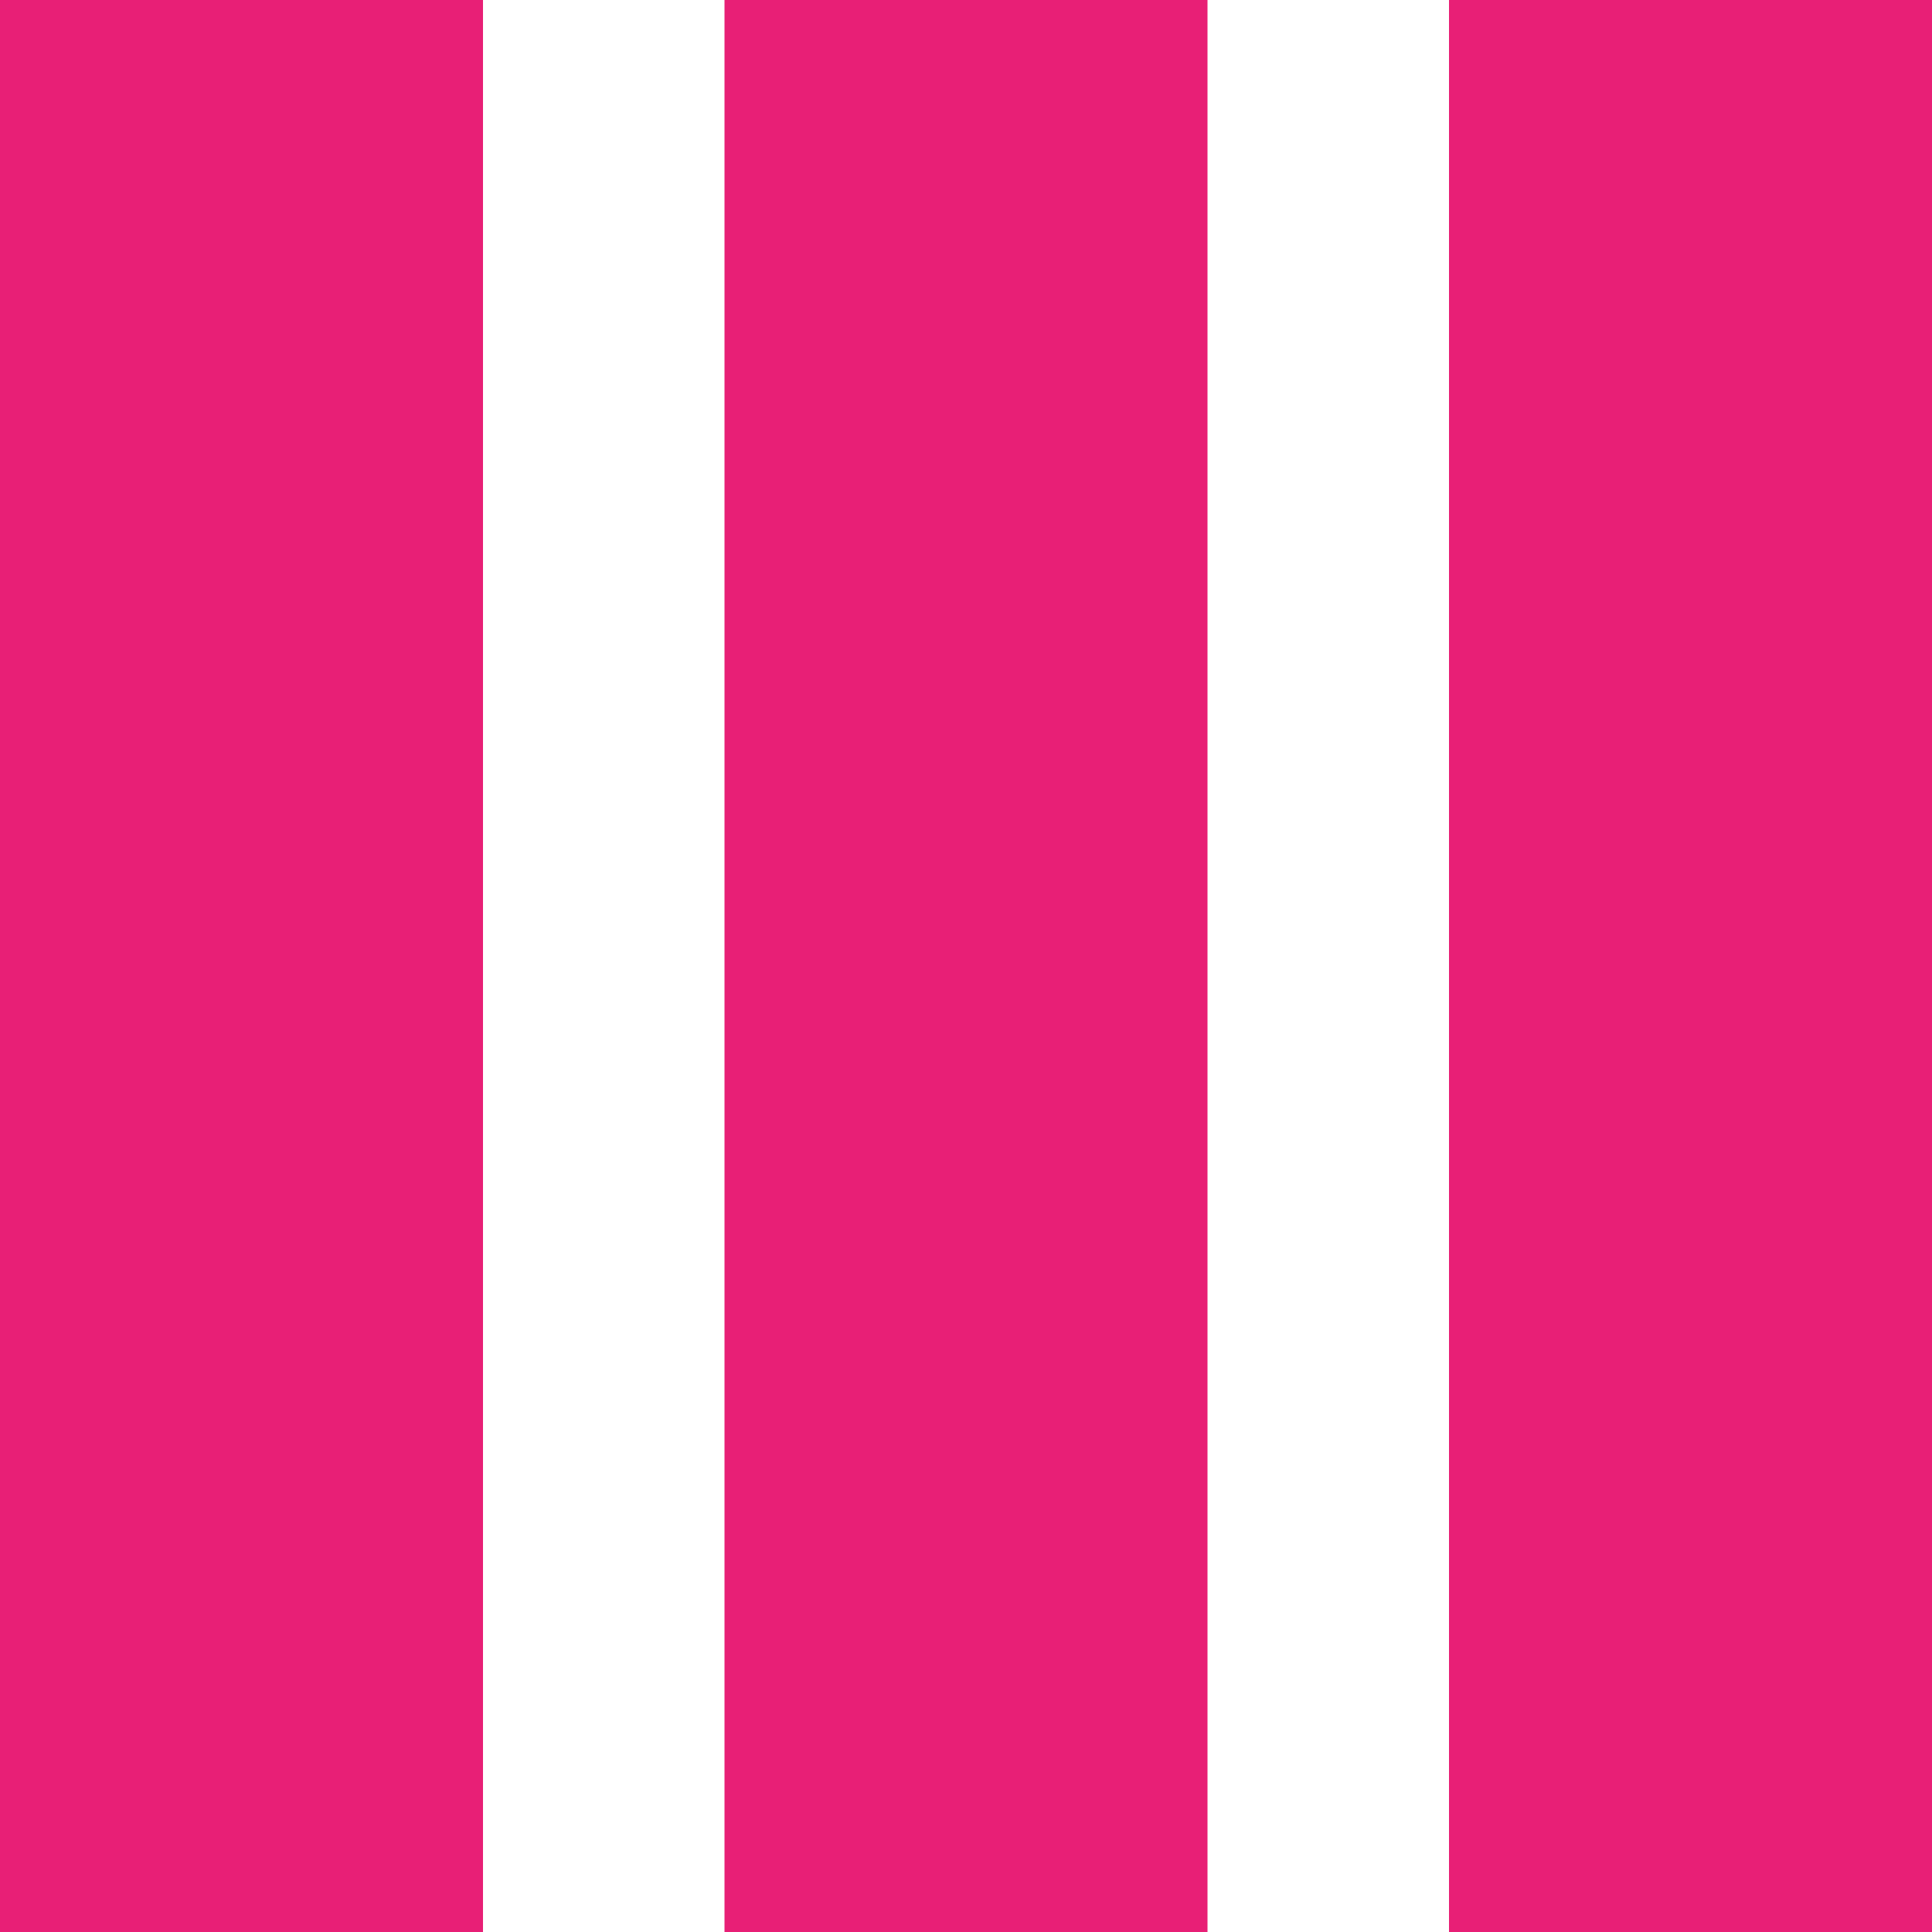
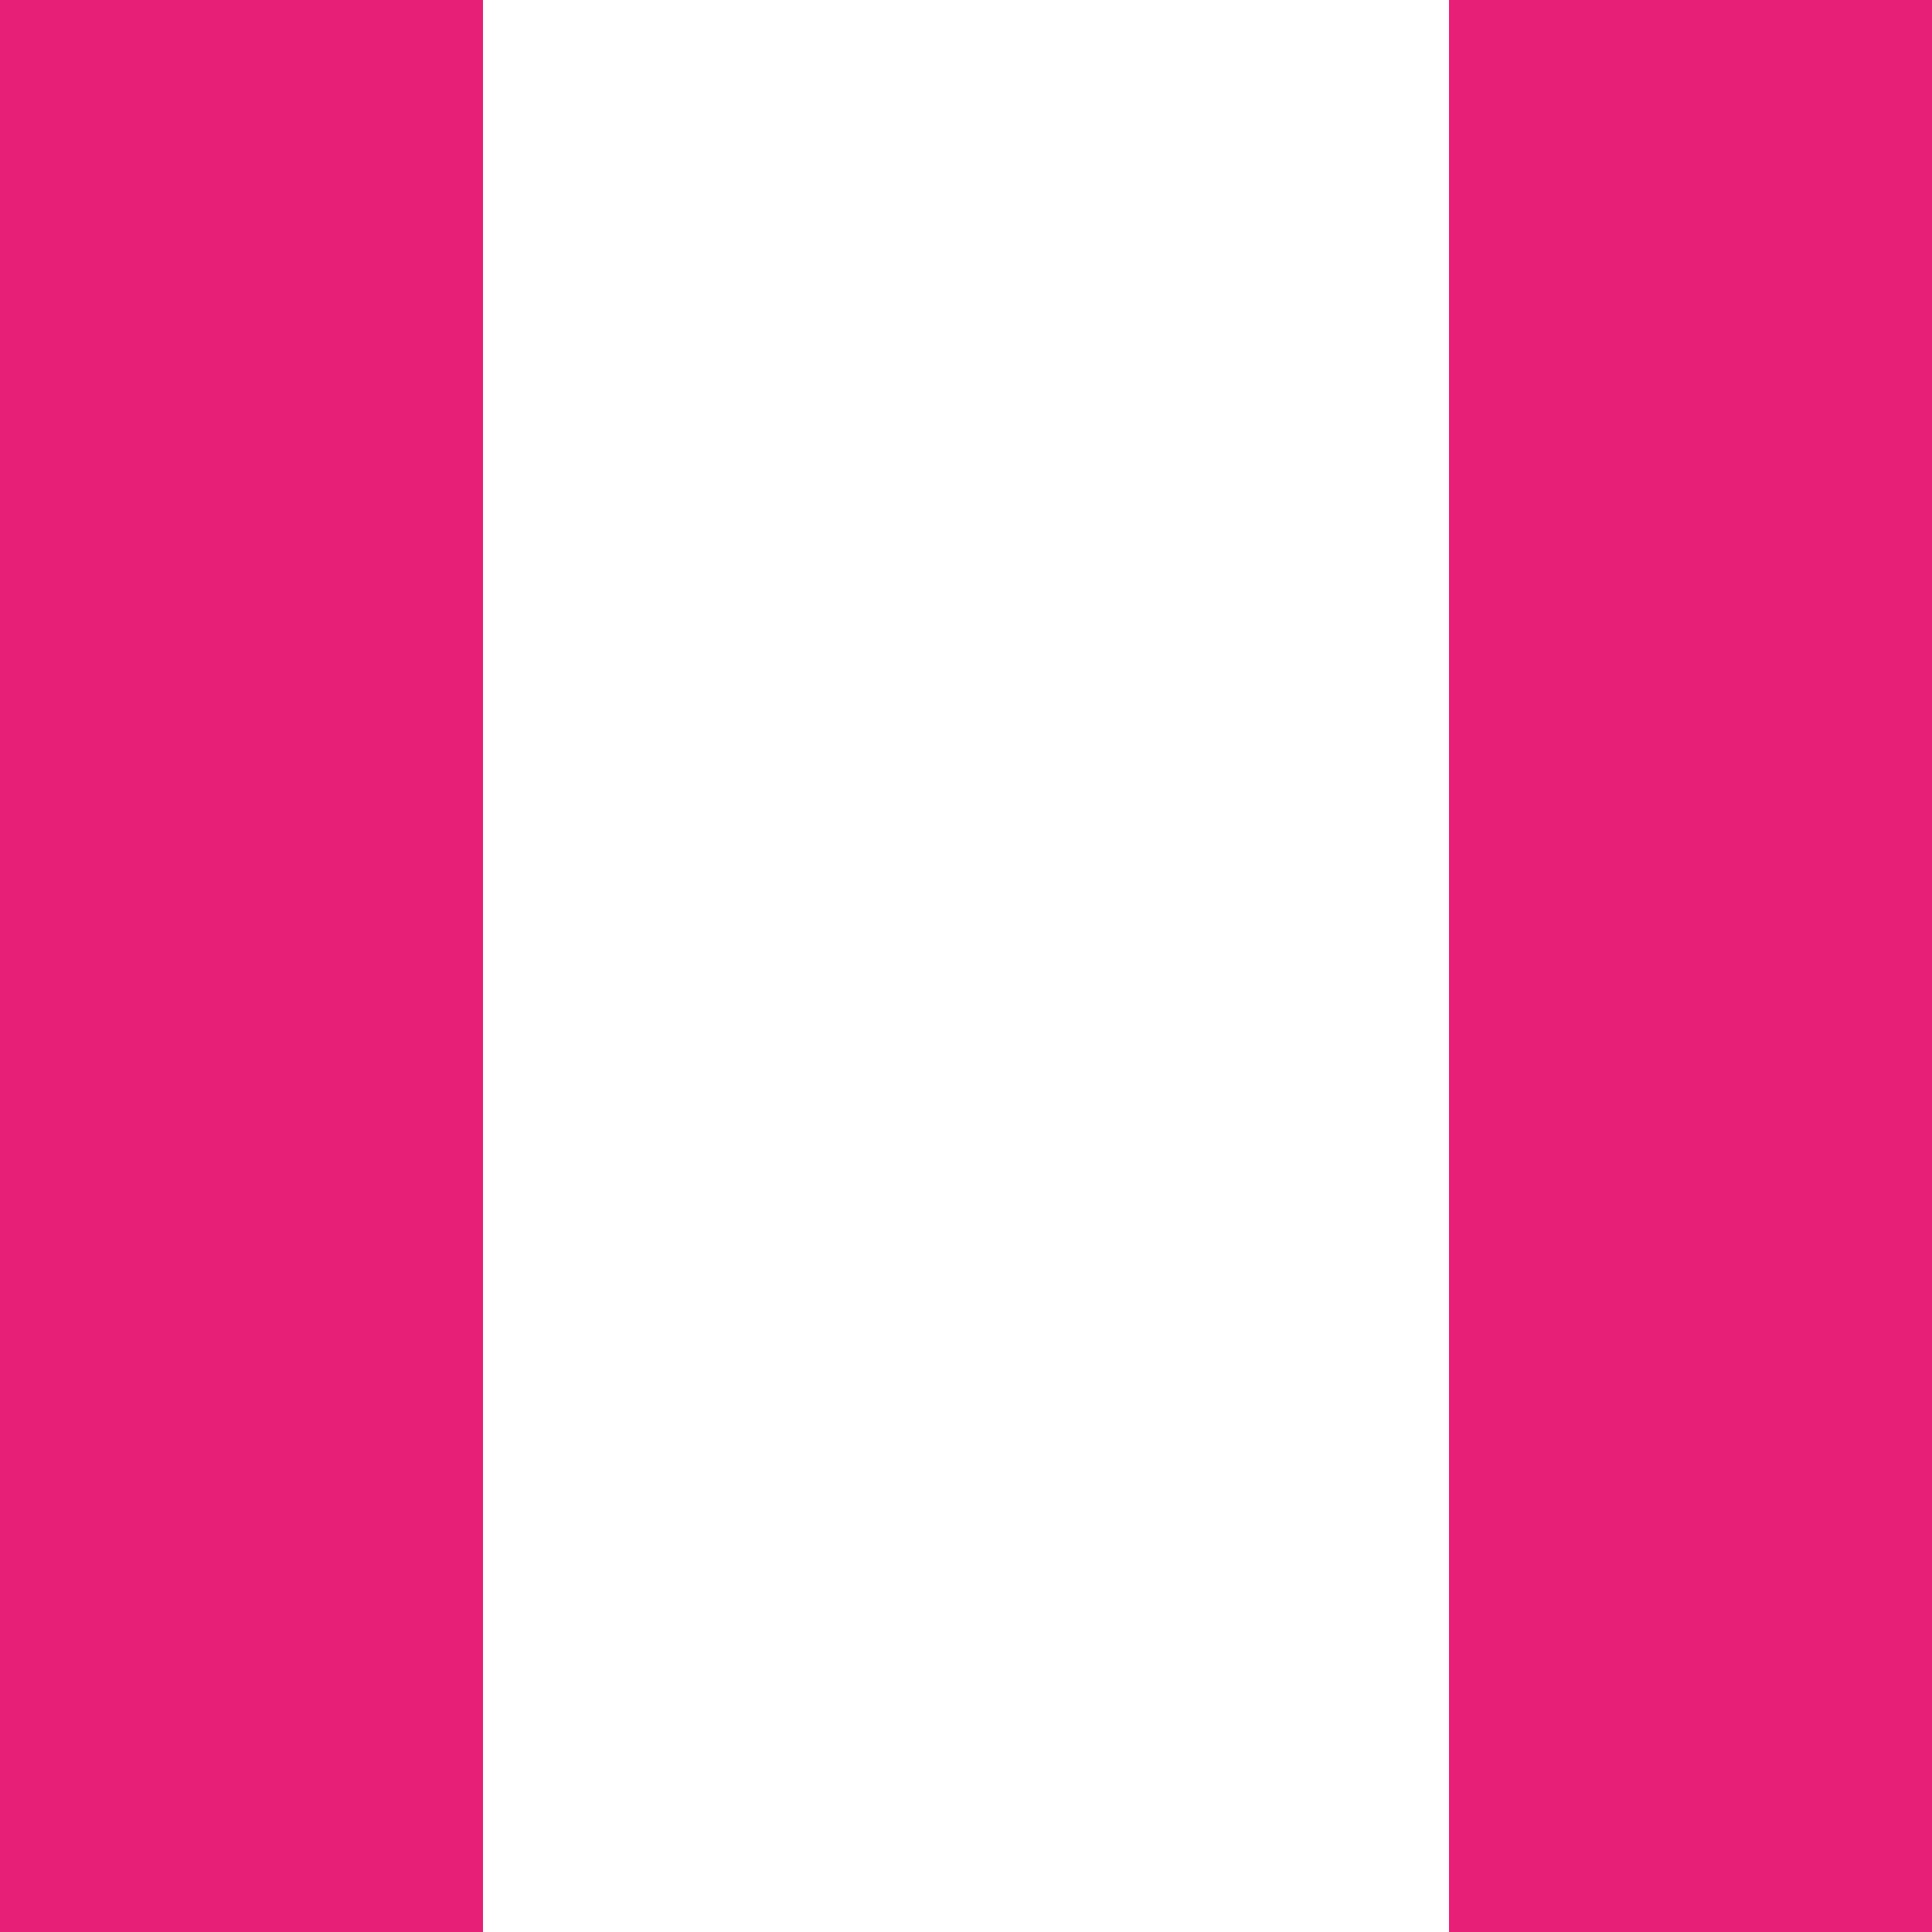
<svg xmlns="http://www.w3.org/2000/svg" width="24" height="24" viewBox="0 0 24 24" fill="none">
  <rect width="6" height="24" fill="#E81F76" />
-   <rect x="9" width="6" height="24" fill="#E81F76" />
  <rect x="18" width="6" height="24" fill="#E81F76" />
</svg>